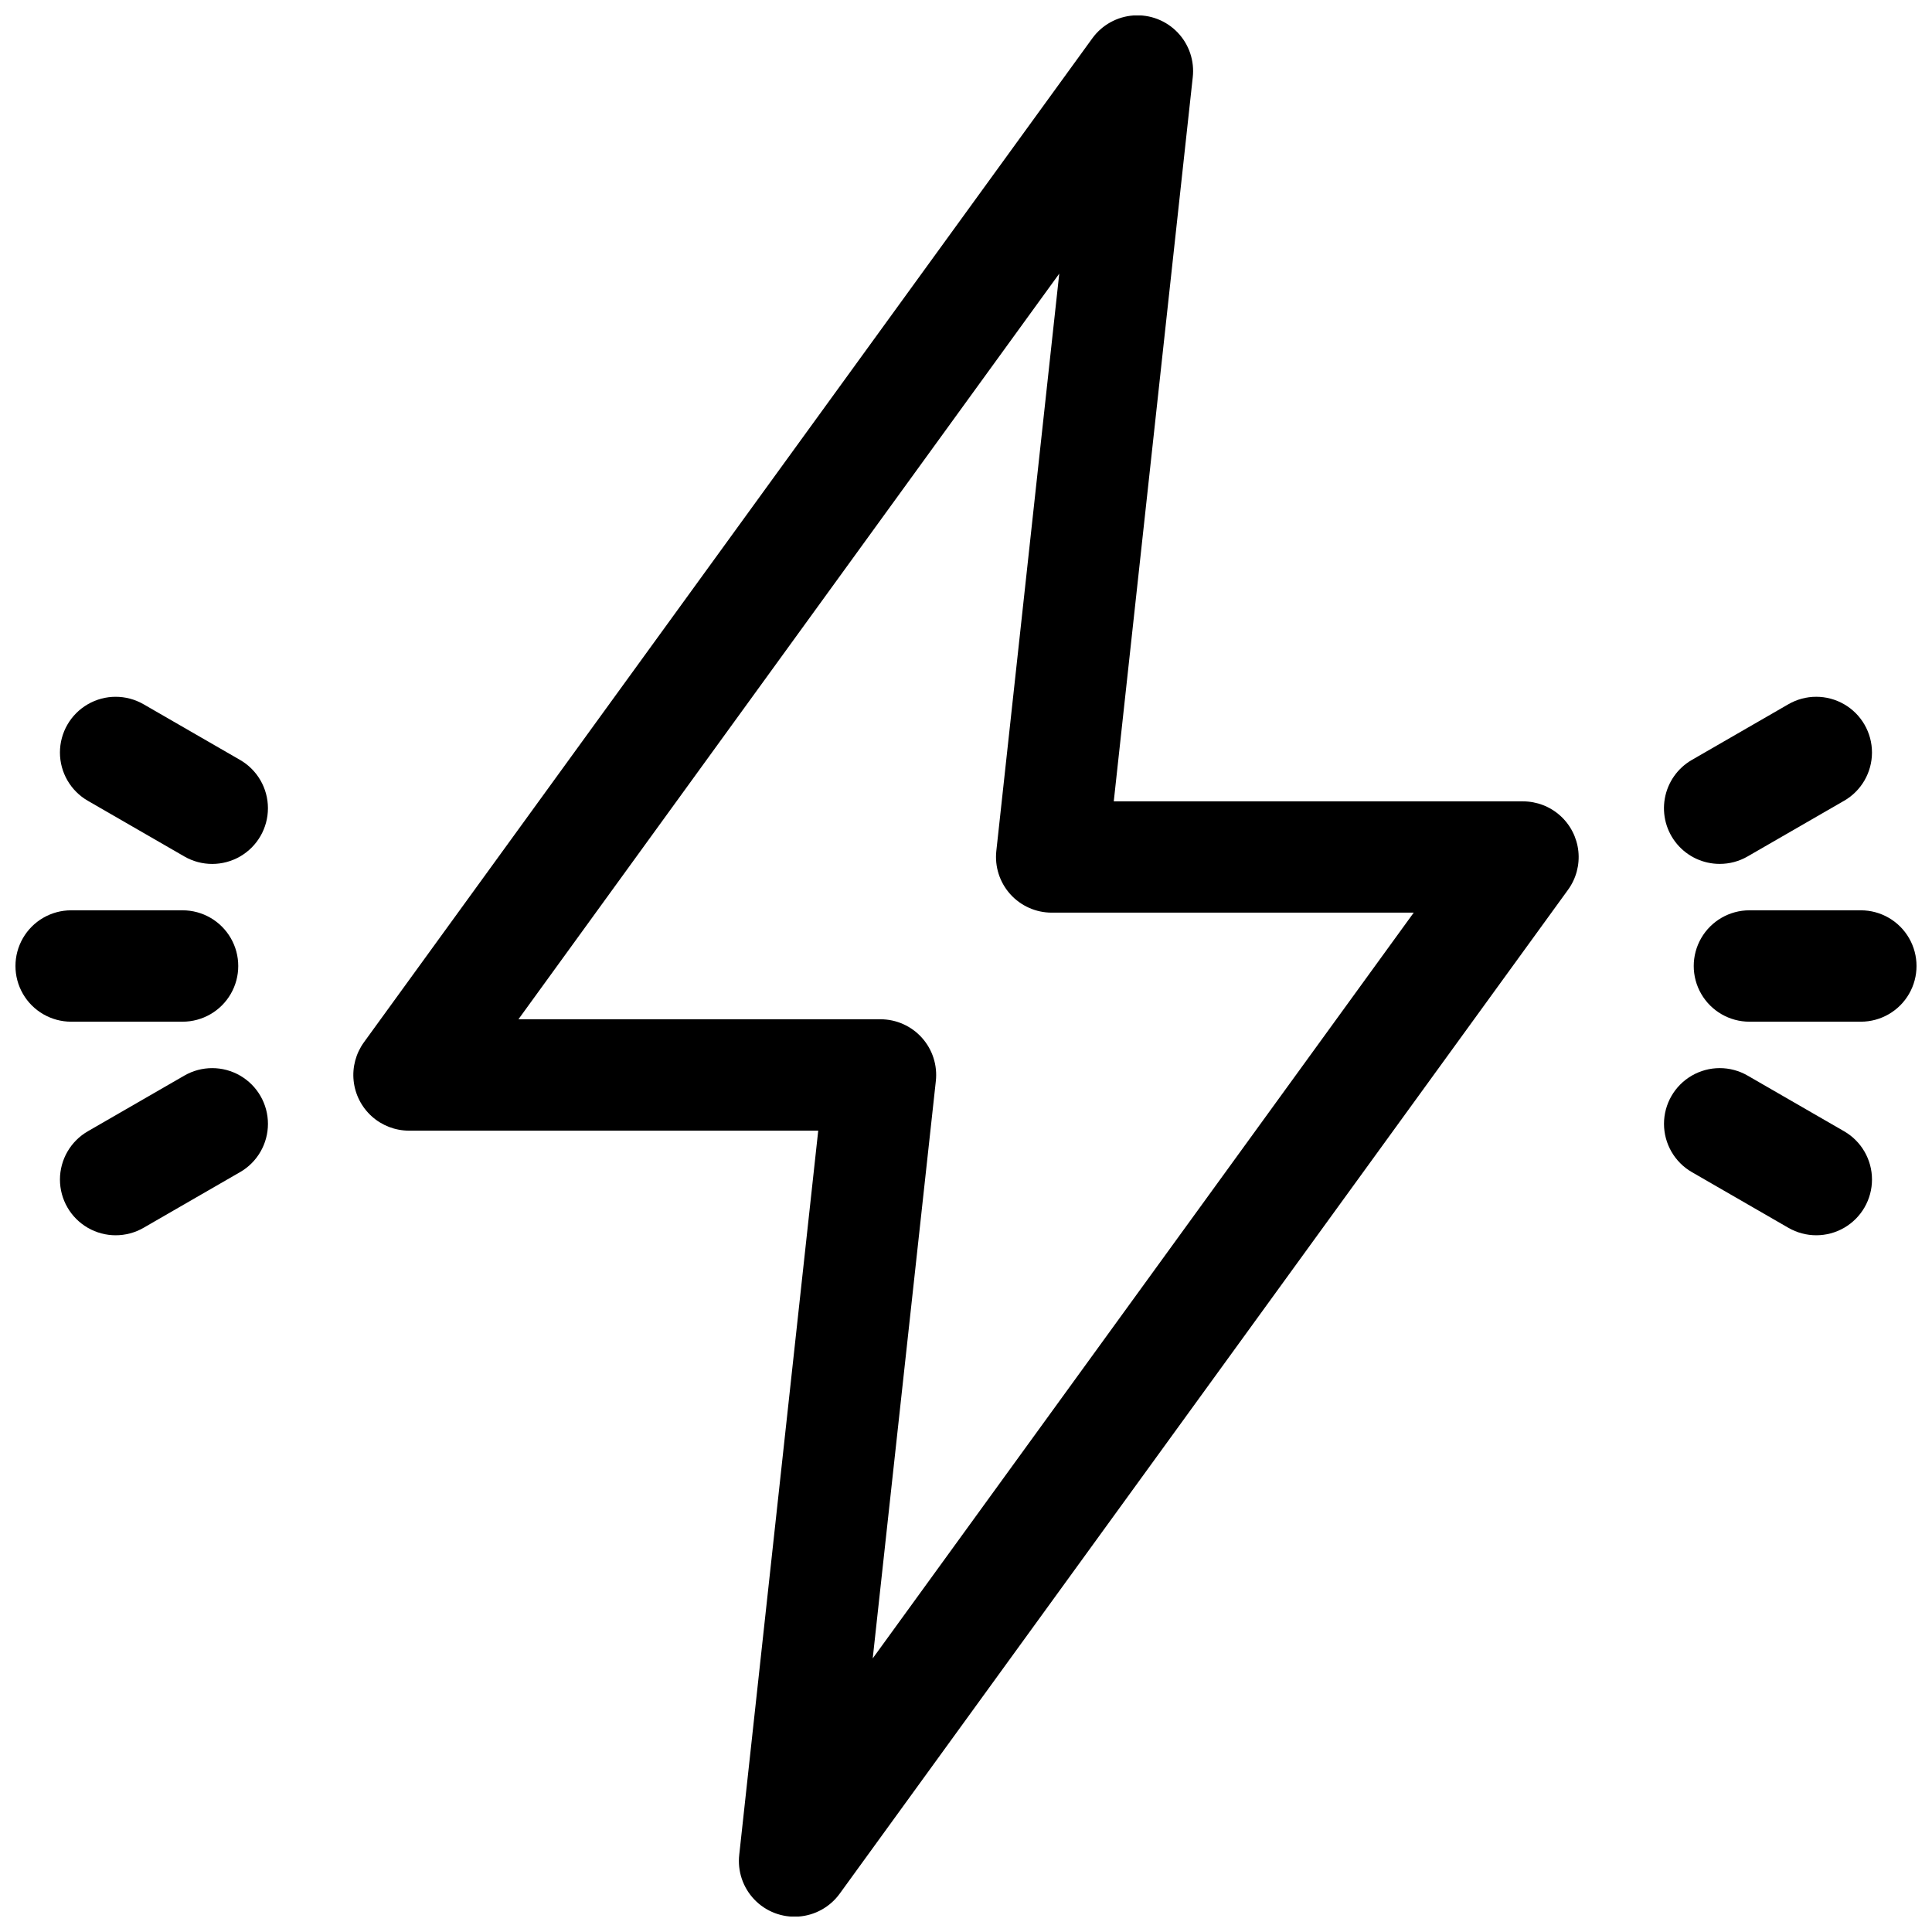
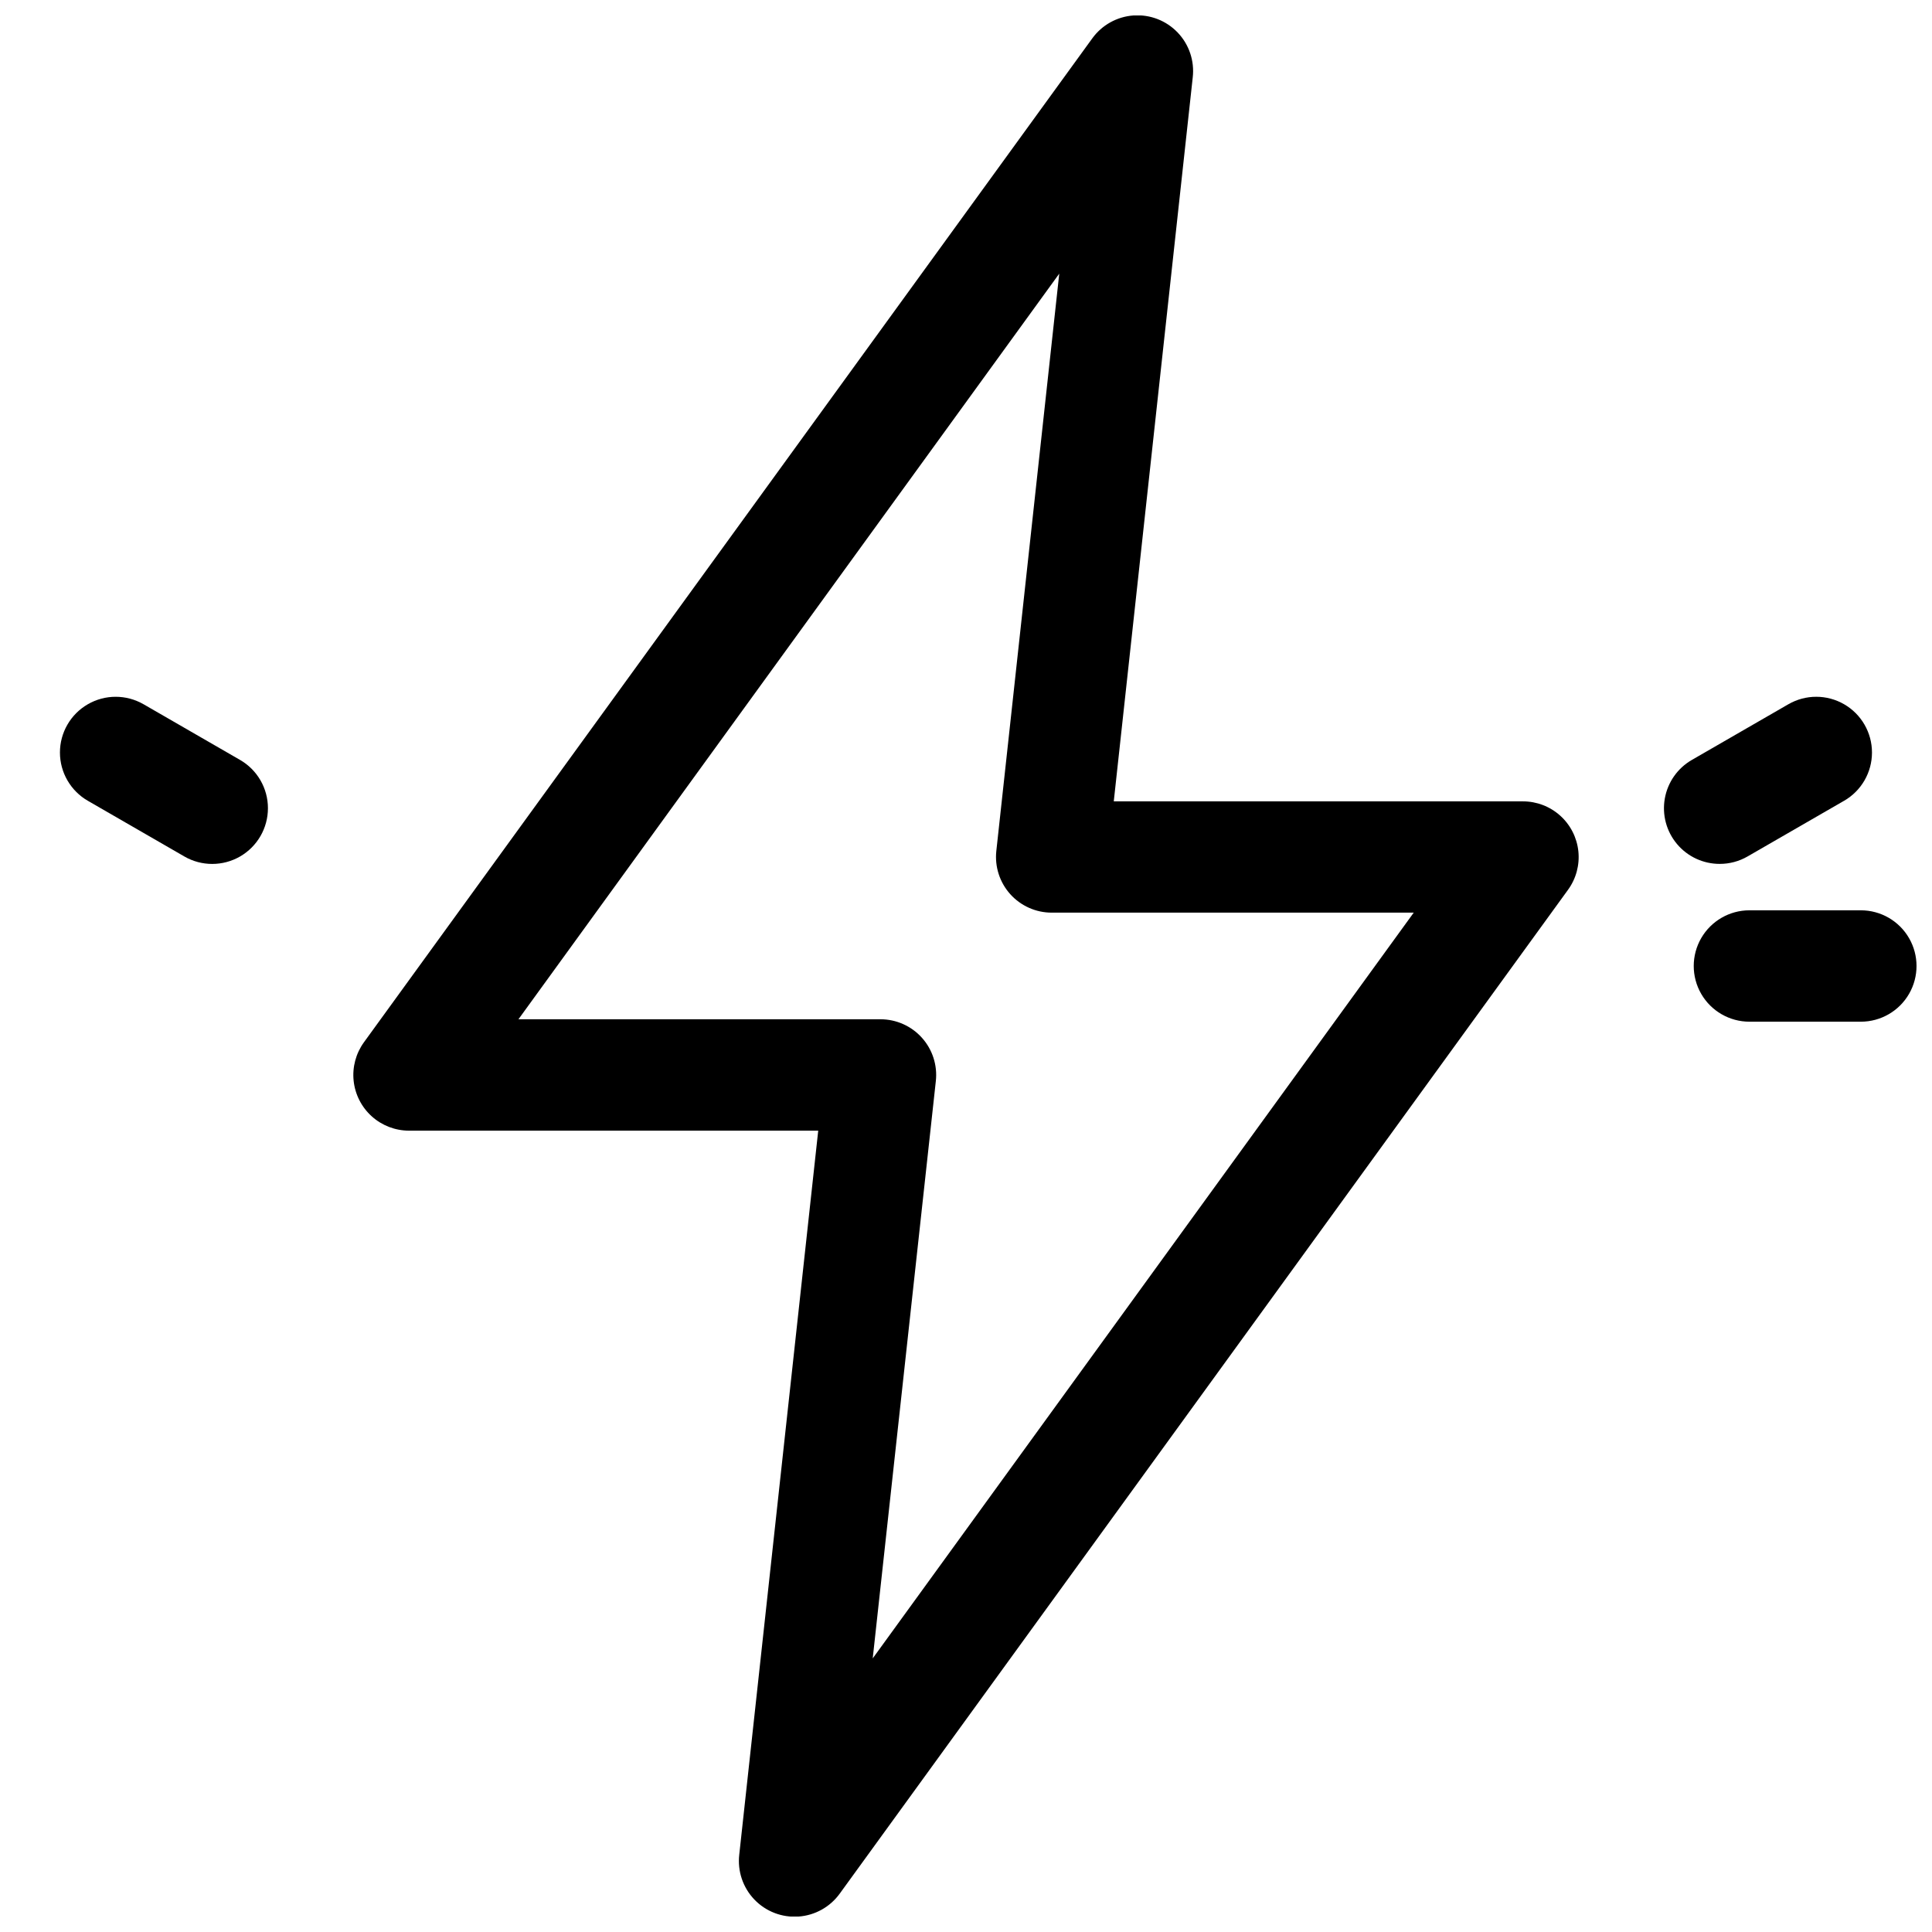
<svg xmlns="http://www.w3.org/2000/svg" width="800px" height="800px" version="1.1" viewBox="144 144 512 512">
  <defs>
    <clipPath id="c">
      <path d="m237 148.09h326v503.81h-326z" />
    </clipPath>
    <clipPath id="b">
      <path d="m592 385h59.902v30h-59.902z" />
    </clipPath>
    <clipPath id="a">
      <path d="m148.09 385h59.906v30h-59.906z" />
    </clipPath>
  </defs>
  <g clip-path="url(#c)">
    <path d="m547.6 356.37h-108.44l20.93-191.88c0.496-4.356-0.969-8.707-4-11.875s-7.312-4.824-11.688-4.519c-4.371 0.305-8.383 2.535-10.949 6.09l-193 266.02c-2.141 2.953-3.117 6.59-2.734 10.219 0.383 3.625 2.094 6.981 4.805 9.422 2.711 2.438 6.227 3.789 9.875 3.789h108.44l-20.93 191.88v0.004c-0.496 4.356 0.969 8.703 4 11.871 3.031 3.168 7.312 4.824 11.688 4.519 4.371-0.301 8.383-2.535 10.949-6.09l193-266.02c2.144-2.953 3.117-6.59 2.734-10.219-0.383-3.625-2.094-6.981-4.805-9.422-2.711-2.438-6.227-3.789-9.875-3.789zm-172.32 227.12 16.727-153.01c0.457-4.168-0.883-8.336-3.684-11.457-2.797-3.121-6.793-4.906-10.988-4.906h-95.941l143.32-197.6-16.676 152.98c-0.457 4.168 0.883 8.332 3.68 11.457 2.801 3.121 6.797 4.906 10.992 4.906h95.941z" />
  </g>
  <g clip-path="url(#b)">
    <path d="m637.14 385.24h-29.52c-5.273 0-10.148 2.812-12.785 7.379-2.637 4.566-2.637 10.195 0 14.762 2.637 4.566 7.512 7.379 12.785 7.379h29.52c5.273 0 10.145-2.812 12.781-7.379s2.637-10.195 0-14.762c-2.637-4.566-7.508-7.379-12.781-7.379z" />
  </g>
  <path d="m599.75 372.94c2.586 0.004 5.129-0.676 7.371-1.969l25.586-14.762v0.004c4.57-2.637 7.387-7.512 7.387-12.789 0-5.273-2.812-10.152-7.379-12.789-4.57-2.641-10.199-2.644-14.77-0.008l-25.586 14.762c-3.785 2.18-6.41 5.922-7.168 10.227-0.762 4.301 0.422 8.719 3.234 12.062 2.809 3.344 6.957 5.269 11.324 5.262z" />
-   <path d="m632.71 443.8-25.586-14.762c-4.57-2.637-10.199-2.633-14.77 0.008-4.566 2.637-7.379 7.516-7.379 12.789 0.004 5.277 2.82 10.152 7.387 12.789l25.586 14.762v-0.004c4.57 2.637 10.199 2.637 14.77-0.004 4.566-2.641 7.379-7.516 7.379-12.793 0-5.273-2.816-10.148-7.387-12.785z" />
  <g clip-path="url(#a)">
-     <path d="m192.38 414.76c5.273 0 10.145-2.812 12.781-7.379s2.637-10.195 0-14.762c-2.637-4.566-7.508-7.379-12.781-7.379h-29.52c-5.273 0-10.148 2.812-12.785 7.379-2.637 4.566-2.637 10.195 0 14.762 2.637 4.566 7.512 7.379 12.785 7.379z" />
-   </g>
+     </g>
  <path d="m207.62 345.39-25.586-14.762v0.004c-4.57-2.637-10.199-2.637-14.766 0.004-4.57 2.641-7.383 7.516-7.383 12.793 0.004 5.277 2.82 10.148 7.391 12.785l25.586 14.762h-0.004c4.57 2.637 10.199 2.633 14.77-0.004 4.566-2.641 7.383-7.516 7.379-12.793 0-5.277-2.816-10.152-7.387-12.789z" />
-   <path d="m192.86 429.04-25.586 14.762h0.004c-4.57 2.637-7.387 7.512-7.391 12.785 0 5.277 2.812 10.152 7.383 12.793 4.566 2.641 10.195 2.641 14.766 0.004l25.586-14.762v0.004c4.57-2.637 7.387-7.512 7.387-12.789 0.004-5.273-2.812-10.152-7.379-12.789-4.57-2.641-10.199-2.644-14.77-0.008z" />
</svg>